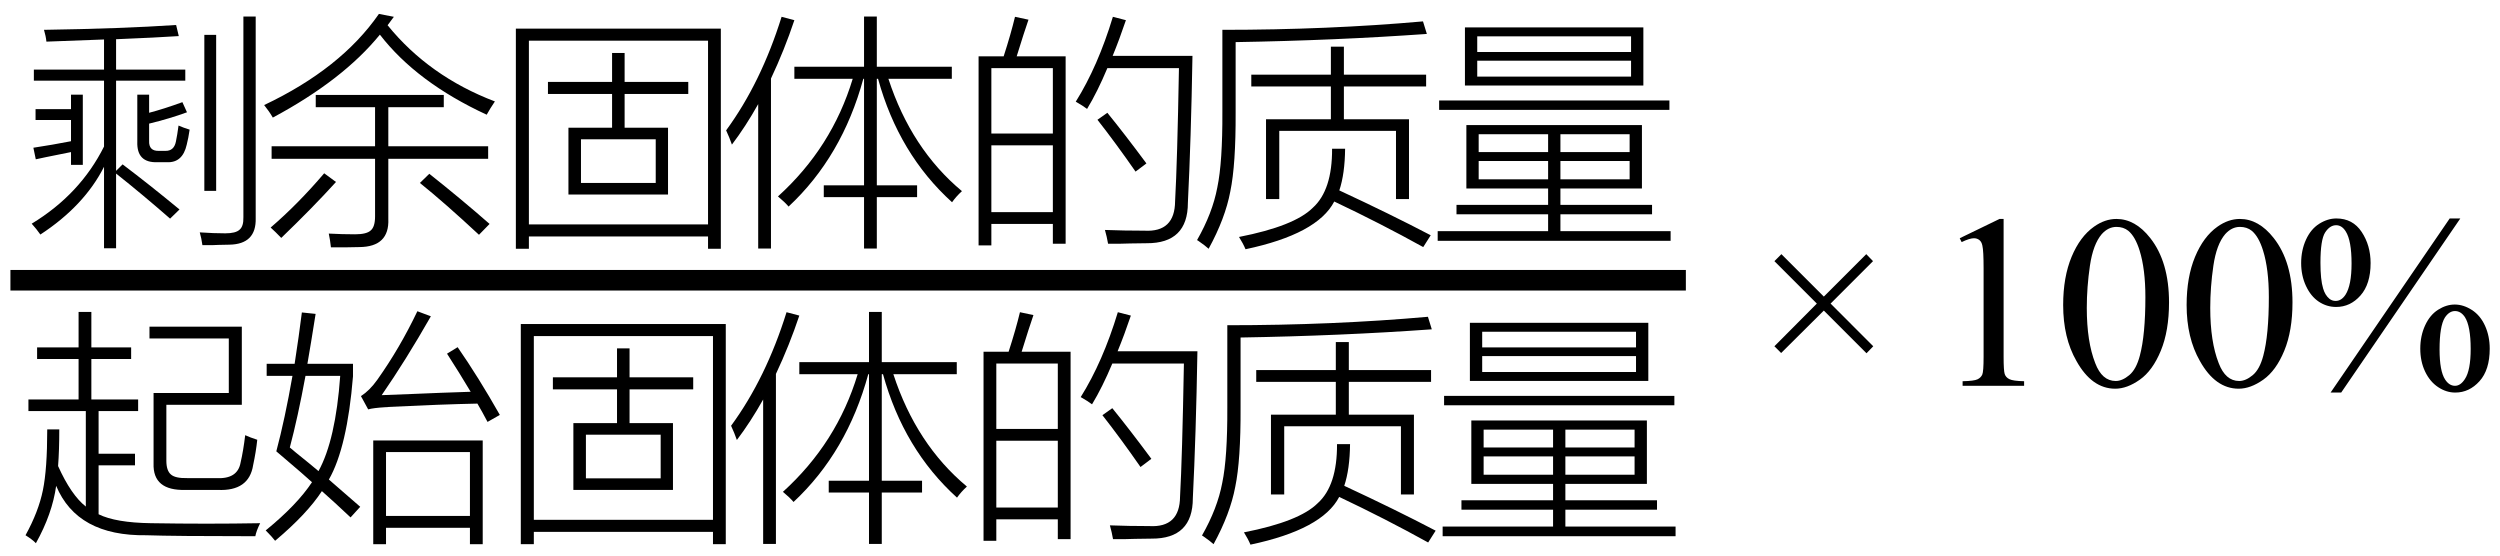
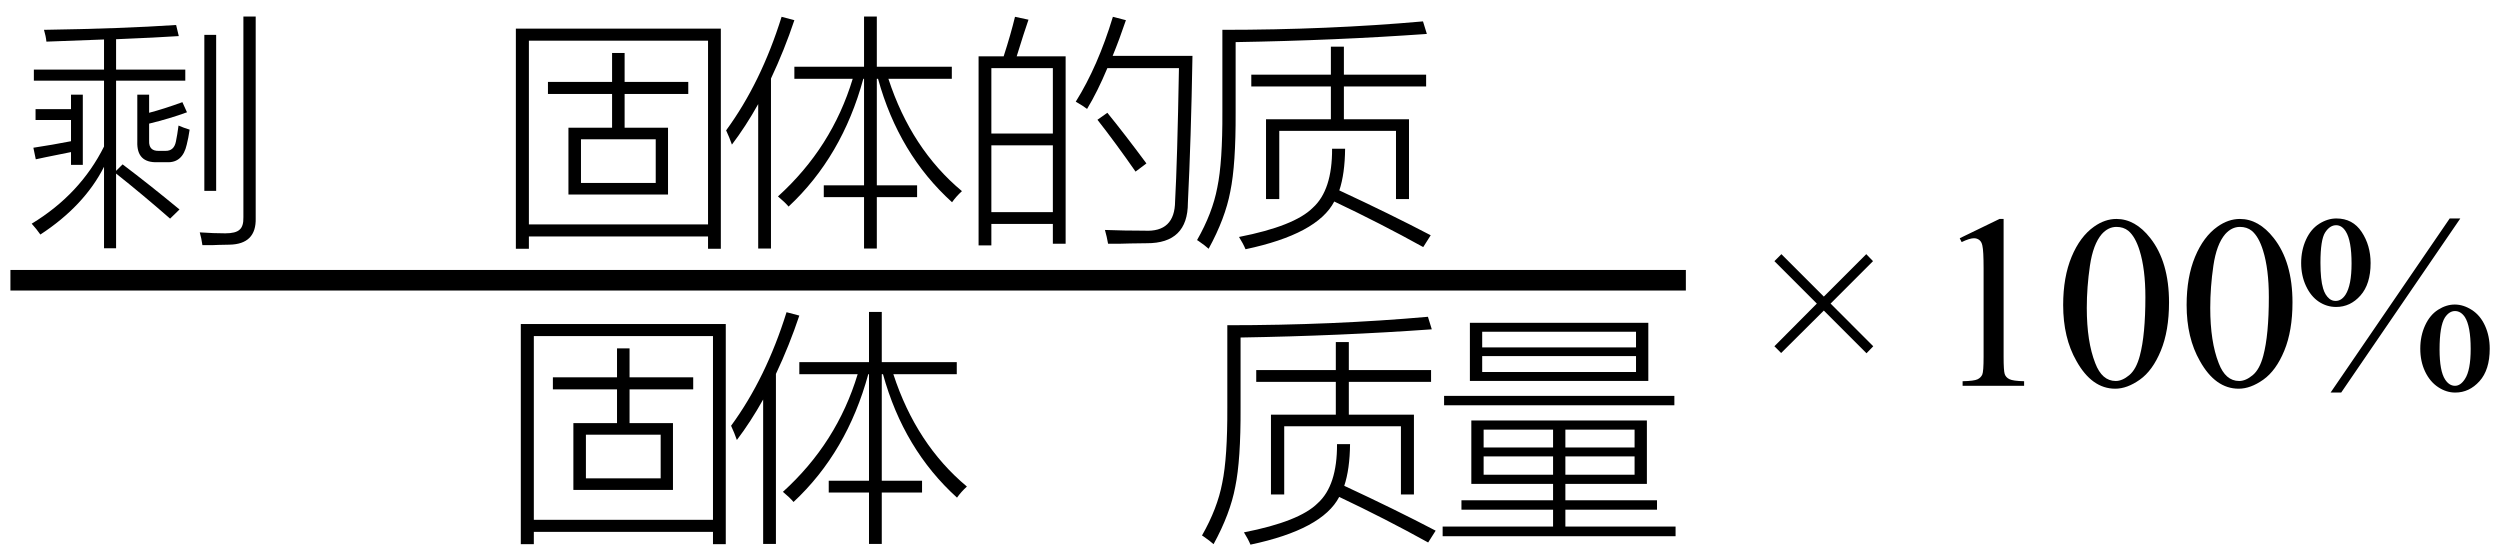
<svg xmlns="http://www.w3.org/2000/svg" stroke-dasharray="none" shape-rendering="auto" font-family="'Dialog'" width="162" text-rendering="auto" fill-opacity="1" contentScriptType="text/ecmascript" color-interpolation="auto" color-rendering="auto" preserveAspectRatio="xMidYMid meet" font-size="12" fill="black" stroke="black" image-rendering="auto" stroke-miterlimit="10" zoomAndPan="magnify" version="1.0" stroke-linecap="square" stroke-linejoin="miter" contentStyleType="text/css" font-style="normal" height="36" stroke-width="1" stroke-dashoffset="0" font-weight="normal" stroke-opacity="1">
  <defs id="genericDefs" />
  <g>
    <g text-rendering="optimizeLegibility" stroke-width="1.333" color-interpolation="linearRGB" color-rendering="optimizeQuality" image-rendering="optimizeQuality">
      <line y2="18.16" fill="none" x1="1.342" x2="108.577" y1="18.16" />
      <path d="M0.531 -9.656 L5.078 -9.656 L5.078 -11.609 Q2.656 -11.516 1.344 -11.469 Q1.312 -11.812 1.188 -12.234 Q6.219 -12.312 9.75 -12.547 L9.922 -11.828 Q8.516 -11.734 5.859 -11.625 L5.859 -9.656 L10.344 -9.656 L10.344 -8.938 L5.859 -8.938 L5.859 -3.094 L6.281 -3.516 Q8 -2.219 9.969 -0.594 L9.359 0 Q7.609 -1.531 5.859 -2.922 L5.859 1.922 L5.078 1.922 L5.078 -3.359 Q3.797 -0.828 0.953 1.031 Q0.703 0.672 0.391 0.328 Q3.531 -1.578 5.078 -4.672 L5.078 -8.938 L0.531 -8.938 L0.531 -9.656 ZM14.109 -13.094 L14.906 -13.094 L14.906 -0.031 Q14.953 1.656 13.203 1.688 Q12.859 1.703 12.484 1.703 Q12.312 1.719 12.078 1.719 Q11.891 1.719 11.453 1.719 Q11.391 1.266 11.281 0.891 Q12.188 0.953 12.938 0.953 Q13.609 0.953 13.859 0.719 Q14.125 0.5 14.109 -0.094 L14.109 -13.094 ZM12.344 -1.797 L11.578 -1.797 L11.578 -11.906 L12.344 -11.906 L12.344 -1.797 ZM7.234 -8.031 L8 -8.031 L8 -6.859 Q8.953 -7.109 10.156 -7.547 L10.453 -6.891 Q9.344 -6.484 8 -6.156 L8 -5.047 Q7.969 -4.359 8.656 -4.391 L9.047 -4.391 Q9.609 -4.375 9.734 -4.984 Q9.828 -5.438 9.906 -6.031 Q10.219 -5.891 10.625 -5.766 Q10.547 -5.219 10.438 -4.797 Q10.172 -3.609 9.156 -3.656 L8.531 -3.656 Q7.188 -3.609 7.234 -4.984 L7.234 -8.031 ZM0.641 -7.094 L2.938 -7.094 L2.938 -8.031 L3.703 -8.031 L3.703 -3.484 L2.938 -3.484 L2.938 -4.312 Q2.391 -4.203 1.312 -3.984 Q0.875 -3.891 0.656 -3.844 L0.5 -4.594 Q1.734 -4.781 2.938 -5.016 L2.938 -6.391 L0.641 -6.391 L0.641 -7.094 Z" stroke-width="1" transform="translate(1.663,14.167)" stroke="none" />
    </g>
    <g text-rendering="optimizeLegibility" transform="translate(16.616,14.167)" color-rendering="optimizeQuality" color-interpolation="linearRGB" image-rendering="optimizeQuality">
-       <path d="M3.844 -8.016 L12.141 -8.016 L12.141 -7.219 L8.547 -7.219 L8.547 -4.688 L15.016 -4.688 L15.016 -3.875 L8.547 -3.875 L8.547 0.016 Q8.625 1.828 6.672 1.844 Q6.266 1.859 5.859 1.859 Q5.656 1.859 5.438 1.859 Q5.234 1.859 4.828 1.859 Q4.781 1.406 4.688 0.969 Q5.562 1.016 6.391 1.016 Q7.141 1.016 7.406 0.766 Q7.688 0.531 7.688 -0.141 L7.688 -3.875 L0.984 -3.875 L0.984 -4.688 L7.688 -4.688 L7.688 -7.219 L3.844 -7.219 L3.844 -8.016 ZM14.922 -6.734 Q10.391 -8.828 8 -11.922 Q5.609 -8.984 1.062 -6.547 Q0.828 -6.953 0.5 -7.359 Q5.484 -9.719 7.938 -13.266 L8.906 -13.078 Q8.781 -12.906 8.547 -12.594 Q8.516 -12.547 8.5 -12.531 Q11.188 -9.219 15.453 -7.594 Q15.125 -7.109 14.922 -6.734 ZM14.422 1.047 Q12.188 -1.031 10.594 -2.312 L11.203 -2.906 Q13.234 -1.297 15.109 0.344 L14.422 1.047 ZM4.391 -2.938 L5.156 -2.375 Q3.656 -0.719 1.609 1.25 Q1.219 0.844 0.922 0.578 Q2.703 -0.953 4.391 -2.938 Z" stroke="none" />
-     </g>
+       </g>
    <g text-rendering="optimizeLegibility" transform="translate(32.069,14.167)" color-rendering="optimizeQuality" color-interpolation="linearRGB" image-rendering="optimizeQuality">
      <path d="M1.359 -12.312 L14.641 -12.312 L14.641 1.953 L13.812 1.953 L13.812 1.156 L2.203 1.156 L2.203 1.953 L1.359 1.953 L1.359 -12.312 ZM2.203 -11.531 L2.203 0.375 L13.812 0.375 L13.812 -11.531 L2.203 -11.531 ZM3.438 -8.859 L7.594 -8.859 L7.594 -10.734 L8.406 -10.734 L8.406 -8.859 L12.531 -8.859 L12.531 -8.078 L8.406 -8.078 L8.406 -5.891 L11.219 -5.891 L11.219 -1.562 L4.766 -1.562 L4.766 -5.891 L7.594 -5.891 L7.594 -8.078 L3.438 -8.078 L3.438 -8.859 ZM5.578 -5.141 L5.578 -2.312 L10.422 -2.312 L10.422 -5.141 L5.578 -5.141 Z" stroke="none" />
    </g>
    <g text-rendering="optimizeLegibility" transform="translate(46.709,14.167)" color-rendering="optimizeQuality" color-interpolation="linearRGB" image-rendering="optimizeQuality">
      <path d="M4.391 -0.781 Q4.156 -1.062 3.703 -1.438 Q7.203 -4.609 8.547 -9.062 L4.766 -9.062 L4.766 -9.844 L9.281 -9.844 L9.281 -13.094 L10.109 -13.094 L10.109 -9.844 L14.969 -9.844 L14.969 -9.062 L10.859 -9.062 Q12.344 -4.516 15.625 -1.781 Q15.25 -1.438 14.984 -1.062 Q11.531 -4.188 10.188 -9.062 L10.109 -9.062 L10.109 -2.156 L12.719 -2.156 L12.719 -1.391 L10.109 -1.391 L10.109 1.938 L9.281 1.938 L9.281 -1.391 L6.672 -1.391 L6.672 -2.156 L9.281 -2.156 L9.281 -9.062 L9.234 -9.062 Q7.859 -4.016 4.391 -0.781 ZM0.719 -4.797 Q0.562 -5.25 0.344 -5.719 Q2.609 -8.812 3.938 -13.078 L4.766 -12.859 Q4.125 -10.938 3.25 -9.078 L3.25 1.938 L2.422 1.938 L2.422 -7.422 Q1.609 -5.969 0.719 -4.797 Z" stroke="none" />
    </g>
    <g text-rendering="optimizeLegibility" transform="translate(62.334,14.167)" color-rendering="optimizeQuality" color-interpolation="linearRGB" image-rendering="optimizeQuality">
      <path d="M1.078 -10.516 L2.703 -10.516 Q3.172 -11.969 3.438 -13.078 L4.312 -12.891 Q4.219 -12.609 3.984 -11.906 Q3.688 -10.938 3.547 -10.516 L6.719 -10.516 L6.719 1.625 L5.891 1.625 L5.891 0.344 L1.906 0.344 L1.906 1.734 L1.078 1.734 L1.078 -10.516 ZM8.109 -7.109 Q7.844 -7.312 7.375 -7.578 Q8.812 -9.875 9.781 -13.078 L10.625 -12.859 Q10.203 -11.609 9.766 -10.547 L14.938 -10.547 Q14.844 -5.078 14.641 -1.031 Q14.641 1.609 11.969 1.594 Q11.5 1.609 10.906 1.609 Q10.625 1.625 10.297 1.625 Q10 1.625 9.469 1.625 Q9.391 1.172 9.266 0.734 Q10.5 0.781 11.828 0.781 Q13.797 0.891 13.812 -1.125 Q13.953 -3.641 14.062 -9.75 L9.422 -9.75 Q8.781 -8.219 8.109 -7.109 ZM1.906 -4.75 L1.906 -0.422 L5.891 -0.422 L5.891 -4.75 L1.906 -4.75 ZM1.906 -9.75 L1.906 -5.516 L5.891 -5.516 L5.891 -9.75 L1.906 -9.75 ZM8.781 -6.406 L9.422 -6.859 Q10.516 -5.516 11.953 -3.578 L11.25 -3.047 Q9.969 -4.891 8.781 -6.406 Z" stroke="none" />
    </g>
    <g text-rendering="optimizeLegibility" transform="translate(77.272,14.167)" color-rendering="optimizeQuality" color-interpolation="linearRGB" image-rendering="optimizeQuality">
      <path d="M8.969 -11.141 L9.812 -11.141 L9.812 -9.328 L15.141 -9.328 L15.141 -8.562 L9.812 -8.562 L9.812 -6.438 L14.031 -6.438 L14.031 -1.266 L13.188 -1.266 L13.188 -5.688 L5.625 -5.688 L5.625 -1.266 L4.766 -1.266 L4.766 -6.438 L8.969 -6.438 L8.969 -8.562 L3.812 -8.562 L3.812 -9.328 L8.969 -9.328 L8.969 -11.141 ZM0.297 1.391 Q1.297 -0.359 1.609 -2.016 Q1.953 -3.656 1.938 -6.922 L1.938 -12.234 Q8.781 -12.234 14.938 -12.781 L15.188 -11.969 Q9.297 -11.547 2.797 -11.438 L2.797 -6.875 Q2.812 -3.5 2.453 -1.766 Q2.125 -0.016 1.047 1.953 Q0.828 1.75 0.375 1.438 Q0.312 1.406 0.297 1.391 ZM3.016 1.188 Q6.609 0.484 7.797 -0.703 Q9.062 -1.844 9.047 -4.531 L9.891 -4.531 Q9.875 -2.906 9.516 -1.828 Q12.844 -0.281 15.438 1.078 L14.953 1.844 Q12.188 0.312 9.188 -1.109 Q8.094 1 3.438 1.984 Q3.281 1.609 3.016 1.188 Z" stroke="none" />
    </g>
    <g text-rendering="optimizeLegibility" transform="translate(92.709,14.167)" color-rendering="optimizeQuality" color-interpolation="linearRGB" image-rendering="optimizeQuality">
-       <path d="M2.312 -6.062 L13.688 -6.062 L13.688 -1.953 L8.406 -1.953 L8.406 -0.891 L14.344 -0.891 L14.344 -0.281 L8.406 -0.281 L8.406 0.812 L15.547 0.812 L15.547 1.438 L0.453 1.438 L0.453 0.812 L7.609 0.812 L7.609 -0.281 L1.672 -0.281 L1.672 -0.891 L7.609 -0.891 L7.609 -1.953 L2.312 -1.953 L2.312 -6.062 ZM2.219 -12.391 L13.781 -12.391 L13.781 -8.625 L2.219 -8.625 L2.219 -12.391 ZM3.016 -10.234 L3.016 -9.203 L12.984 -9.203 L12.984 -10.234 L3.016 -10.234 ZM3.016 -11.812 L3.016 -10.797 L12.984 -10.797 L12.984 -11.812 L3.016 -11.812 ZM0.547 -7.656 L15.469 -7.656 L15.469 -7.047 L0.547 -7.047 L0.547 -7.656 ZM3.109 -3.734 L3.109 -2.547 L7.609 -2.547 L7.609 -3.734 L3.109 -3.734 ZM8.406 -3.734 L8.406 -2.547 L12.891 -2.547 L12.891 -3.734 L8.406 -3.734 ZM3.109 -5.469 L3.109 -4.312 L7.609 -4.312 L7.609 -5.469 L3.109 -5.469 ZM12.891 -5.469 L8.406 -5.469 L8.406 -4.312 L12.891 -4.312 L12.891 -5.469 Z" stroke="none" />
-     </g>
+       </g>
    <g text-rendering="optimizeLegibility" transform="translate(1.342,33.309)" color-rendering="optimizeQuality" color-interpolation="linearRGB" image-rendering="optimizeQuality">
-       <path d="M3.75 -13.094 L4.578 -13.094 L4.578 -10.797 L7.156 -10.797 L7.156 -10.047 L4.578 -10.047 L4.578 -7.422 L7.609 -7.422 L7.609 -6.672 L5.047 -6.672 L5.047 -3.906 L7.406 -3.906 L7.406 -3.156 L5.047 -3.156 L5.047 0.016 Q6.156 0.562 8.438 0.594 Q10.266 0.625 12.031 0.625 Q13.797 0.625 15.516 0.594 Q15.266 1.094 15.203 1.438 Q9.906 1.438 8.141 1.375 Q3.656 1.438 2.297 -1.828 Q2.047 -0.016 0.984 1.891 Q0.781 1.672 0.312 1.375 Q1.156 -0.156 1.438 -1.547 Q1.719 -2.906 1.719 -5.484 L2.5 -5.484 Q2.5 -4.141 2.422 -3.109 Q3.266 -1.234 4.219 -0.484 L4.219 -6.672 L0.5 -6.672 L0.5 -7.422 L3.75 -7.422 L3.75 -10.047 L1.062 -10.047 L1.062 -10.797 L3.75 -10.797 L3.75 -13.094 ZM9.438 -3.453 Q9.438 -2.812 9.734 -2.562 Q10.016 -2.312 10.781 -2.328 L12.672 -2.328 Q14.062 -2.25 14.25 -3.344 Q14.422 -4.078 14.547 -5.109 Q14.844 -4.969 15.328 -4.812 Q15.25 -4.047 15.062 -3.172 Q14.797 -1.469 12.766 -1.562 L10.688 -1.562 Q8.547 -1.5 8.609 -3.281 L8.609 -7.844 L13.484 -7.844 L13.484 -11.375 L8.344 -11.375 L8.344 -12.141 L14.328 -12.141 L14.328 -7.078 L9.438 -7.078 L9.438 -3.453 Z" stroke="none" />
-     </g>
+       </g>
    <g text-rendering="optimizeLegibility" transform="translate(16.858,33.309)" color-rendering="optimizeQuality" color-interpolation="linearRGB" image-rendering="optimizeQuality">
-       <path d="M7.328 -4.766 L14.422 -4.766 L14.422 1.953 L13.594 1.953 L13.594 0.891 L8.156 0.891 L8.156 1.953 L7.328 1.953 L7.328 -4.766 ZM6.484 -0.469 L5.859 0.219 Q4.781 -0.797 4 -1.484 Q3.031 0 0.969 1.734 Q0.781 1.484 0.359 1.062 Q2.391 -0.594 3.359 -2.062 Q2.797 -2.578 1.578 -3.609 Q1.219 -3.922 1.047 -4.062 Q1.609 -6.172 2.094 -8.953 L0.422 -8.953 L0.422 -9.734 L2.234 -9.734 Q2.516 -11.562 2.703 -13.062 L3.594 -12.969 Q3.281 -10.984 3.062 -9.734 L6.016 -9.734 L6.016 -8.922 Q5.641 -4.312 4.453 -2.234 Q5.203 -1.594 6.484 -0.469 ZM8.156 -4.016 L8.156 0.125 L13.594 0.125 L13.594 -4.016 L8.156 -4.016 ZM7.875 -7.703 Q8.5 -7.719 9.891 -7.781 Q11.672 -7.859 13.641 -7.922 Q12.906 -9.156 12.109 -10.391 L12.797 -10.812 Q14.141 -8.875 15.531 -6.422 L14.734 -5.969 Q14.391 -6.625 14.078 -7.156 Q11.75 -7.109 8.328 -6.938 Q8.25 -6.922 8.109 -6.922 Q7.328 -6.875 7 -6.781 L6.531 -7.641 Q7.094 -8 7.594 -8.703 Q9.047 -10.75 10.188 -13.141 L11.062 -12.812 Q9.422 -9.938 7.875 -7.703 ZM5.188 -8.953 L2.938 -8.953 Q2.438 -6.25 1.922 -4.312 Q2.062 -4.203 2.312 -3.984 Q3.266 -3.219 3.781 -2.781 Q4.891 -4.797 5.188 -8.953 Z" stroke="none" />
-     </g>
+       </g>
    <g text-rendering="optimizeLegibility" transform="translate(32.389,33.309)" color-rendering="optimizeQuality" color-interpolation="linearRGB" image-rendering="optimizeQuality">
      <path d="M1.359 -12.312 L14.641 -12.312 L14.641 1.953 L13.812 1.953 L13.812 1.156 L2.203 1.156 L2.203 1.953 L1.359 1.953 L1.359 -12.312 ZM2.203 -11.531 L2.203 0.375 L13.812 0.375 L13.812 -11.531 L2.203 -11.531 ZM3.438 -8.859 L7.594 -8.859 L7.594 -10.734 L8.406 -10.734 L8.406 -8.859 L12.531 -8.859 L12.531 -8.078 L8.406 -8.078 L8.406 -5.891 L11.219 -5.891 L11.219 -1.562 L4.766 -1.562 L4.766 -5.891 L7.594 -5.891 L7.594 -8.078 L3.438 -8.078 L3.438 -8.859 ZM5.578 -5.141 L5.578 -2.312 L10.422 -2.312 L10.422 -5.141 L5.578 -5.141 Z" stroke="none" />
    </g>
    <g text-rendering="optimizeLegibility" transform="translate(47.03,33.309)" color-rendering="optimizeQuality" color-interpolation="linearRGB" image-rendering="optimizeQuality">
      <path d="M4.391 -0.781 Q4.156 -1.062 3.703 -1.438 Q7.203 -4.609 8.547 -9.062 L4.766 -9.062 L4.766 -9.844 L9.281 -9.844 L9.281 -13.094 L10.109 -13.094 L10.109 -9.844 L14.969 -9.844 L14.969 -9.062 L10.859 -9.062 Q12.344 -4.516 15.625 -1.781 Q15.25 -1.438 14.984 -1.062 Q11.531 -4.188 10.188 -9.062 L10.109 -9.062 L10.109 -2.156 L12.719 -2.156 L12.719 -1.391 L10.109 -1.391 L10.109 1.938 L9.281 1.938 L9.281 -1.391 L6.672 -1.391 L6.672 -2.156 L9.281 -2.156 L9.281 -9.062 L9.234 -9.062 Q7.859 -4.016 4.391 -0.781 ZM0.719 -4.797 Q0.562 -5.25 0.344 -5.719 Q2.609 -8.812 3.938 -13.078 L4.766 -12.859 Q4.125 -10.938 3.25 -9.078 L3.25 1.938 L2.422 1.938 L2.422 -7.422 Q1.609 -5.969 0.719 -4.797 Z" stroke="none" />
    </g>
    <g text-rendering="optimizeLegibility" transform="translate(62.655,33.309)" color-rendering="optimizeQuality" color-interpolation="linearRGB" image-rendering="optimizeQuality">
-       <path d="M1.078 -10.516 L2.703 -10.516 Q3.172 -11.969 3.438 -13.078 L4.312 -12.891 Q4.219 -12.609 3.984 -11.906 Q3.688 -10.938 3.547 -10.516 L6.719 -10.516 L6.719 1.625 L5.891 1.625 L5.891 0.344 L1.906 0.344 L1.906 1.734 L1.078 1.734 L1.078 -10.516 ZM8.109 -7.109 Q7.844 -7.312 7.375 -7.578 Q8.812 -9.875 9.781 -13.078 L10.625 -12.859 Q10.203 -11.609 9.766 -10.547 L14.938 -10.547 Q14.844 -5.078 14.641 -1.031 Q14.641 1.609 11.969 1.594 Q11.5 1.609 10.906 1.609 Q10.625 1.625 10.297 1.625 Q10 1.625 9.469 1.625 Q9.391 1.172 9.266 0.734 Q10.5 0.781 11.828 0.781 Q13.797 0.891 13.812 -1.125 Q13.953 -3.641 14.062 -9.75 L9.422 -9.75 Q8.781 -8.219 8.109 -7.109 ZM1.906 -4.75 L1.906 -0.422 L5.891 -0.422 L5.891 -4.75 L1.906 -4.75 ZM1.906 -9.75 L1.906 -5.516 L5.891 -5.516 L5.891 -9.75 L1.906 -9.75 ZM8.781 -6.406 L9.422 -6.859 Q10.516 -5.516 11.953 -3.578 L11.25 -3.047 Q9.969 -4.891 8.781 -6.406 Z" stroke="none" />
-     </g>
+       </g>
    <g text-rendering="optimizeLegibility" transform="translate(77.592,33.309)" color-rendering="optimizeQuality" color-interpolation="linearRGB" image-rendering="optimizeQuality">
      <path d="M8.969 -11.141 L9.812 -11.141 L9.812 -9.328 L15.141 -9.328 L15.141 -8.562 L9.812 -8.562 L9.812 -6.438 L14.031 -6.438 L14.031 -1.266 L13.188 -1.266 L13.188 -5.688 L5.625 -5.688 L5.625 -1.266 L4.766 -1.266 L4.766 -6.438 L8.969 -6.438 L8.969 -8.562 L3.812 -8.562 L3.812 -9.328 L8.969 -9.328 L8.969 -11.141 ZM0.297 1.391 Q1.297 -0.359 1.609 -2.016 Q1.953 -3.656 1.938 -6.922 L1.938 -12.234 Q8.781 -12.234 14.938 -12.781 L15.188 -11.969 Q9.297 -11.547 2.797 -11.438 L2.797 -6.875 Q2.812 -3.5 2.453 -1.766 Q2.125 -0.016 1.047 1.953 Q0.828 1.75 0.375 1.438 Q0.312 1.406 0.297 1.391 ZM3.016 1.188 Q6.609 0.484 7.797 -0.703 Q9.062 -1.844 9.047 -4.531 L9.891 -4.531 Q9.875 -2.906 9.516 -1.828 Q12.844 -0.281 15.438 1.078 L14.953 1.844 Q12.188 0.312 9.188 -1.109 Q8.094 1 3.438 1.984 Q3.281 1.609 3.016 1.188 Z" stroke="none" />
    </g>
    <g text-rendering="optimizeLegibility" transform="translate(93.03,33.309)" color-rendering="optimizeQuality" color-interpolation="linearRGB" image-rendering="optimizeQuality">
      <path d="M2.312 -6.062 L13.688 -6.062 L13.688 -1.953 L8.406 -1.953 L8.406 -0.891 L14.344 -0.891 L14.344 -0.281 L8.406 -0.281 L8.406 0.812 L15.547 0.812 L15.547 1.438 L0.453 1.438 L0.453 0.812 L7.609 0.812 L7.609 -0.281 L1.672 -0.281 L1.672 -0.891 L7.609 -0.891 L7.609 -1.953 L2.312 -1.953 L2.312 -6.062 ZM2.219 -12.391 L13.781 -12.391 L13.781 -8.625 L2.219 -8.625 L2.219 -12.391 ZM3.016 -10.234 L3.016 -9.203 L12.984 -9.203 L12.984 -10.234 L3.016 -10.234 ZM3.016 -11.812 L3.016 -10.797 L12.984 -10.797 L12.984 -11.812 L3.016 -11.812 ZM0.547 -7.656 L15.469 -7.656 L15.469 -7.047 L0.547 -7.047 L0.547 -7.656 ZM3.109 -3.734 L3.109 -2.547 L7.609 -2.547 L7.609 -3.734 L3.109 -3.734 ZM8.406 -3.734 L8.406 -2.547 L12.891 -2.547 L12.891 -3.734 L8.406 -3.734 ZM3.109 -5.469 L3.109 -4.312 L7.609 -4.312 L7.609 -5.469 L3.109 -5.469 ZM12.891 -5.469 L8.406 -5.469 L8.406 -4.312 L12.891 -4.312 L12.891 -5.469 Z" stroke="none" />
    </g>
    <g text-rendering="optimizeLegibility" transform="translate(113.684,25)" color-rendering="optimizeQuality" color-interpolation="linearRGB" image-rendering="optimizeQuality">
      <path d="M1.297 -2.562 L4.047 -5.328 L1.297 -8.078 L1.75 -8.531 L4.5 -5.781 L7.25 -8.531 L7.688 -8.078 L4.938 -5.328 L7.703 -2.562 L7.266 -2.109 L4.5 -4.875 L1.734 -2.125 L1.297 -2.562 Z" stroke="none" />
    </g>
    <g text-rendering="optimizeLegibility" transform="translate(125.115,25)" color-rendering="optimizeQuality" color-interpolation="linearRGB" image-rendering="optimizeQuality">
      <path d="M1.875 -9.562 L4.453 -10.812 L4.719 -10.812 L4.719 -1.875 Q4.719 -0.984 4.789 -0.766 Q4.859 -0.547 5.094 -0.43 Q5.328 -0.312 6.047 -0.297 L6.047 0 L2.062 0 L2.062 -0.297 Q2.812 -0.312 3.031 -0.422 Q3.25 -0.531 3.336 -0.727 Q3.422 -0.922 3.422 -1.875 L3.422 -7.594 Q3.422 -8.75 3.344 -9.078 Q3.297 -9.328 3.148 -9.445 Q3 -9.562 2.797 -9.562 Q2.516 -9.562 2 -9.312 L1.875 -9.562 ZM8.578 -5.234 Q8.578 -7.047 9.125 -8.359 Q9.672 -9.672 10.578 -10.312 Q11.281 -10.812 12.031 -10.812 Q13.25 -10.812 14.219 -9.578 Q15.438 -8.031 15.438 -5.406 Q15.438 -3.562 14.906 -2.273 Q14.375 -0.984 13.547 -0.398 Q12.719 0.188 11.953 0.188 Q10.438 0.188 9.438 -1.609 Q8.578 -3.109 8.578 -5.234 ZM10.109 -5.047 Q10.109 -2.859 10.656 -1.469 Q11.094 -0.312 11.984 -0.312 Q12.406 -0.312 12.859 -0.688 Q13.312 -1.062 13.547 -1.953 Q13.906 -3.297 13.906 -5.75 Q13.906 -7.562 13.531 -8.766 Q13.25 -9.672 12.797 -10.047 Q12.484 -10.297 12.031 -10.297 Q11.5 -10.297 11.078 -9.828 Q10.516 -9.172 10.312 -7.781 Q10.109 -6.391 10.109 -5.047 ZM16.578 -5.234 Q16.578 -7.047 17.125 -8.359 Q17.672 -9.672 18.578 -10.312 Q19.281 -10.812 20.031 -10.812 Q21.25 -10.812 22.219 -9.578 Q23.438 -8.031 23.438 -5.406 Q23.438 -3.562 22.906 -2.273 Q22.375 -0.984 21.547 -0.398 Q20.719 0.188 19.953 0.188 Q18.438 0.188 17.438 -1.609 Q16.578 -3.109 16.578 -5.234 ZM18.109 -5.047 Q18.109 -2.859 18.656 -1.469 Q19.094 -0.312 19.984 -0.312 Q20.406 -0.312 20.859 -0.688 Q21.312 -1.062 21.547 -1.953 Q21.906 -3.297 21.906 -5.75 Q21.906 -7.562 21.531 -8.766 Q21.25 -9.672 20.797 -10.047 Q20.484 -10.297 20.031 -10.297 Q19.5 -10.297 19.078 -9.828 Q18.516 -9.172 18.312 -7.781 Q18.109 -6.391 18.109 -5.047 Z" stroke="none" />
    </g>
    <g text-rendering="optimizeLegibility" transform="translate(148.553,25)" color-rendering="optimizeQuality" color-interpolation="linearRGB" image-rendering="optimizeQuality">
      <path d="M10.875 -10.844 L3.156 0.438 L2.469 0.438 L10.188 -10.844 L10.875 -10.844 ZM2.844 -10.844 Q3.906 -10.844 4.484 -9.969 Q5.062 -9.094 5.062 -7.953 Q5.062 -6.594 4.406 -5.852 Q3.75 -5.109 2.828 -5.109 Q2.219 -5.109 1.703 -5.453 Q1.188 -5.797 0.875 -6.469 Q0.562 -7.141 0.562 -7.953 Q0.562 -8.781 0.875 -9.469 Q1.188 -10.156 1.734 -10.5 Q2.281 -10.844 2.844 -10.844 ZM2.828 -10.406 Q2.422 -10.406 2.117 -9.938 Q1.812 -9.469 1.812 -7.969 Q1.812 -6.875 1.984 -6.312 Q2.109 -5.875 2.391 -5.641 Q2.562 -5.5 2.797 -5.5 Q3.172 -5.5 3.438 -5.906 Q3.828 -6.516 3.828 -7.922 Q3.828 -9.406 3.453 -10 Q3.203 -10.406 2.828 -10.406 ZM10.516 -5.266 Q11.078 -5.266 11.625 -4.914 Q12.172 -4.562 12.477 -3.891 Q12.781 -3.219 12.781 -2.406 Q12.781 -1.031 12.117 -0.297 Q11.453 0.438 10.547 0.438 Q9.969 0.438 9.438 0.086 Q8.906 -0.266 8.594 -0.922 Q8.281 -1.578 8.281 -2.406 Q8.281 -3.234 8.594 -3.914 Q8.906 -4.594 9.438 -4.93 Q9.969 -5.266 10.516 -5.266 ZM10.531 -4.844 Q10.156 -4.844 9.875 -4.422 Q9.531 -3.875 9.531 -2.359 Q9.531 -0.953 9.891 -0.406 Q10.156 0 10.531 0 Q10.891 0 11.172 -0.438 Q11.547 -1 11.547 -2.391 Q11.547 -3.859 11.172 -4.453 Q10.906 -4.844 10.531 -4.844 Z" stroke="none" />
    </g>
  </g>
</svg>